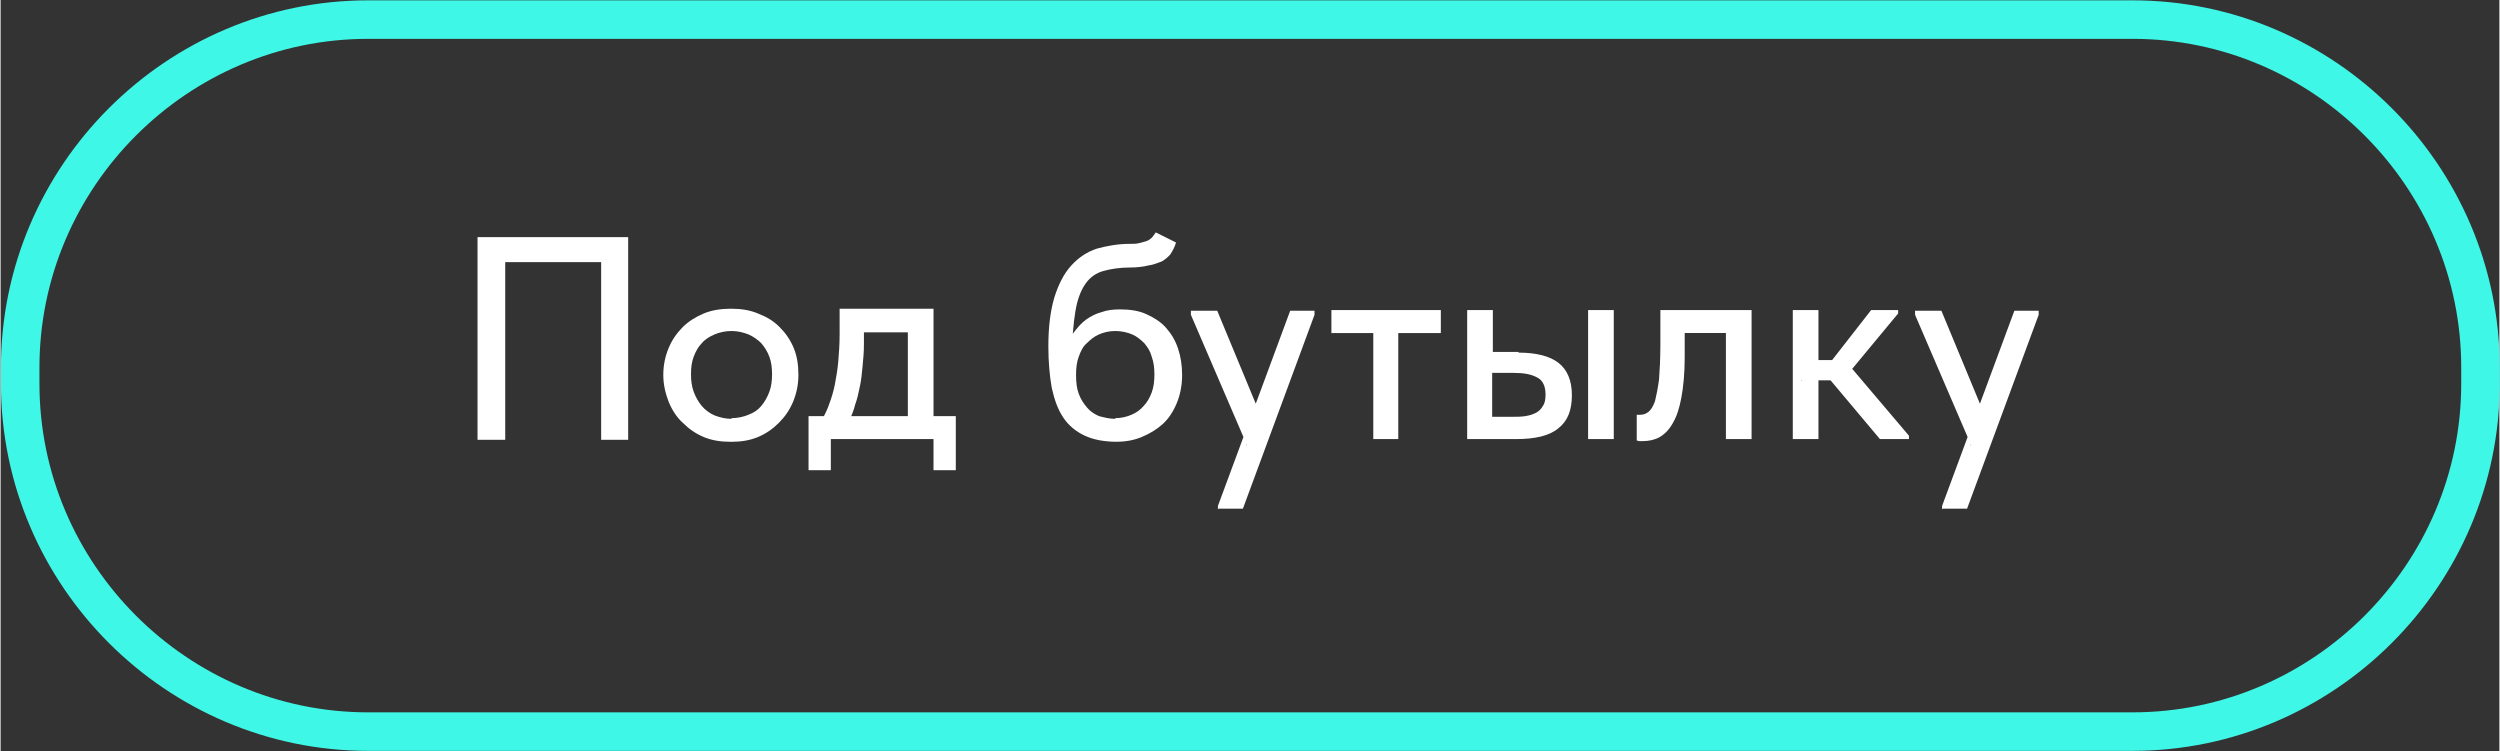
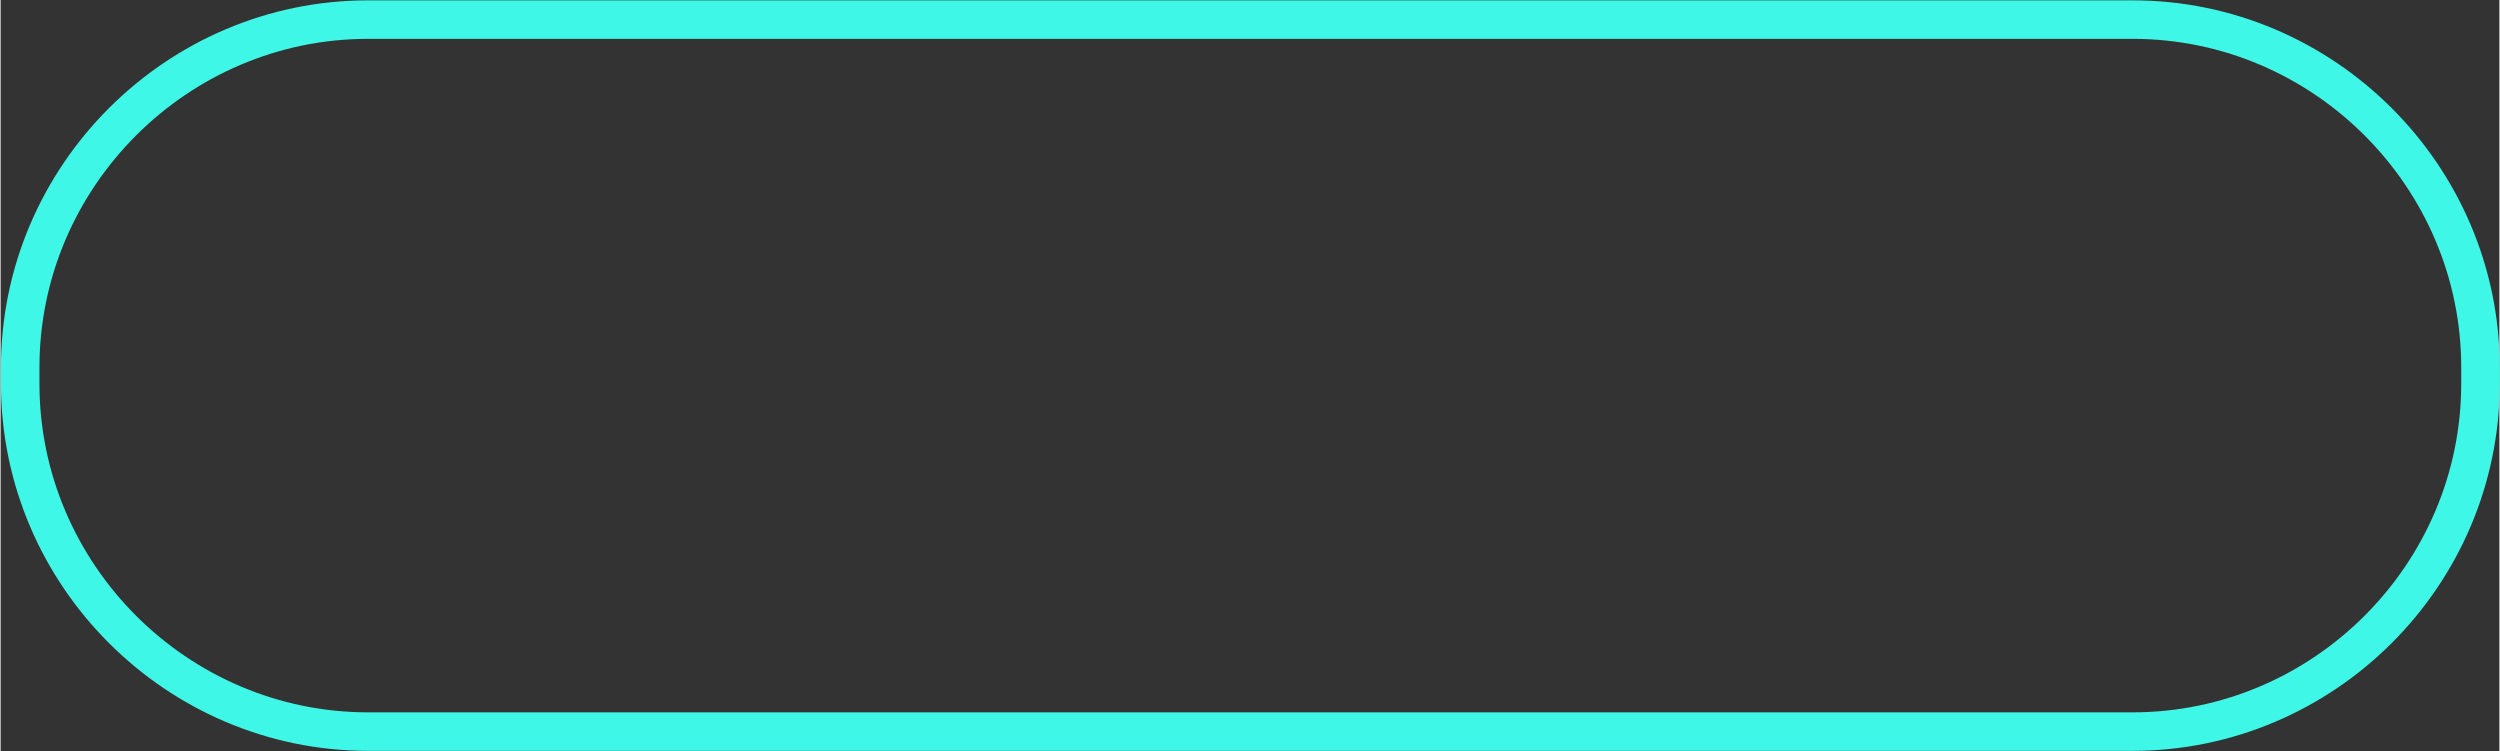
<svg xmlns="http://www.w3.org/2000/svg" xml:space="preserve" width="25.849mm" height="7.767mm" version="1.1" style="shape-rendering:geometricPrecision; text-rendering:geometricPrecision; image-rendering:optimizeQuality; fill-rule:evenodd; clip-rule:evenodd" viewBox="0 0 36.99 11.12">
  <rect x="0" y="0" width="36.99" height="11.12" fill="#333333" stroke="none" />
  <defs>
    <style type="text/css"> .str0 {stroke:#3FF7E7;stroke-width:0.57;stroke-miterlimit:22.926} .fil0 {fill:none} .fil1 {fill:white;fill-rule:nonzero} </style>
  </defs>
  <g id="Слой_x0020_1">
    <g id="_1422748060720">
      <path class="fil0 str0" d="M5.44 0.29l26.12 0c2.83,0 5.15,2.32 5.15,5.15l0 0.24c0,2.83 -2.32,5.15 -5.15,5.15l-26.12 0c-2.83,0 -5.15,-2.32 -5.15,-5.15l0 -0.24c0,-2.83 2.32,-5.15 5.15,-5.15z" />
-       <path class="fil1" d="M7.07 6.51l0.4 0 0 -2.78 -0.14 0.15 1.72 0 -0.16 -0.15 0 2.78 0.4 0 0 -3 -2.23 0 0 3zm3.75 0.03c0.14,0 0.27,-0.02 0.39,-0.07 0.12,-0.05 0.22,-0.12 0.31,-0.21 0.09,-0.09 0.16,-0.19 0.21,-0.31 0.05,-0.12 0.08,-0.25 0.08,-0.4 0,-0.15 -0.02,-0.28 -0.07,-0.4 -0.05,-0.12 -0.12,-0.22 -0.21,-0.31 -0.09,-0.09 -0.19,-0.15 -0.32,-0.2 -0.12,-0.05 -0.25,-0.07 -0.4,-0.07 -0.14,0 -0.28,0.02 -0.4,0.07 -0.12,0.05 -0.23,0.12 -0.31,0.2 -0.09,0.09 -0.16,0.19 -0.21,0.31 -0.05,0.12 -0.08,0.25 -0.08,0.4 0,0.14 0.03,0.27 0.08,0.4 0.05,0.12 0.12,0.23 0.21,0.31 0.09,0.09 0.19,0.16 0.31,0.21 0.12,0.05 0.25,0.07 0.4,0.07zm0 -0.34c-0.09,0 -0.17,-0.02 -0.25,-0.05 -0.07,-0.03 -0.14,-0.08 -0.19,-0.14 -0.05,-0.06 -0.09,-0.13 -0.12,-0.21 -0.03,-0.08 -0.04,-0.17 -0.04,-0.26 0,-0.1 0.01,-0.18 0.04,-0.26 0.03,-0.08 0.07,-0.15 0.12,-0.2 0.05,-0.06 0.12,-0.1 0.19,-0.13 0.07,-0.03 0.16,-0.05 0.25,-0.05 0.09,0 0.17,0.02 0.25,0.05 0.07,0.03 0.14,0.08 0.19,0.13 0.05,0.06 0.09,0.12 0.12,0.2 0.03,0.08 0.04,0.17 0.04,0.26 0,0.09 -0.01,0.18 -0.04,0.26 -0.03,0.08 -0.07,0.15 -0.12,0.21 -0.05,0.06 -0.11,0.1 -0.19,0.13 -0.07,0.03 -0.16,0.05 -0.25,0.05zm1.34 0.03l0.4 0.01c0.03,-0.08 0.07,-0.16 0.09,-0.25 0.03,-0.08 0.05,-0.17 0.07,-0.27 0.02,-0.09 0.03,-0.19 0.04,-0.3 0.01,-0.1 0.02,-0.21 0.02,-0.33l0 -0.34 -0.21 0.17 1.1 0 -0.24 -0.17 0 1.46 0.38 0 0 -1.64 -1.39 0 0 0.38c0,0.15 -0.01,0.28 -0.02,0.4 -0.01,0.12 -0.03,0.23 -0.05,0.34 -0.02,0.1 -0.05,0.2 -0.08,0.28 -0.03,0.09 -0.07,0.17 -0.11,0.24zm-0.2 0.73l0.33 0 0 -0.46 1.52 0 0 0.46 0.33 0 0 -0.8 -2.18 0 0 0.8zm4.55 -0.42c0.13,0 0.26,-0.02 0.38,-0.07 0.12,-0.05 0.22,-0.11 0.31,-0.19 0.09,-0.08 0.16,-0.19 0.21,-0.31 0.05,-0.12 0.08,-0.26 0.08,-0.42 0,-0.14 -0.02,-0.27 -0.06,-0.39 -0.04,-0.12 -0.1,-0.22 -0.18,-0.31 -0.08,-0.09 -0.18,-0.15 -0.29,-0.2 -0.11,-0.05 -0.24,-0.07 -0.39,-0.07 -0.1,0 -0.19,0.01 -0.27,0.04 -0.08,0.02 -0.16,0.06 -0.23,0.11 -0.07,0.05 -0.13,0.12 -0.19,0.2 -0.05,0.08 -0.1,0.18 -0.13,0.3l0.11 0.08c0,-0.29 0.02,-0.52 0.05,-0.7 0.03,-0.18 0.08,-0.31 0.15,-0.41 0.07,-0.1 0.16,-0.16 0.27,-0.19 0.11,-0.03 0.24,-0.05 0.39,-0.05 0.1,-0 0.19,-0.01 0.27,-0.03 0.08,-0.01 0.14,-0.04 0.2,-0.06 0.05,-0.03 0.1,-0.07 0.13,-0.11 0.03,-0.05 0.06,-0.1 0.08,-0.17l-0.3 -0.15c-0.02,0.03 -0.04,0.06 -0.06,0.08 -0.02,0.02 -0.05,0.04 -0.08,0.05 -0.03,0.01 -0.07,0.02 -0.11,0.03 -0.04,0.01 -0.09,0.01 -0.14,0.01 -0.17,0 -0.33,0.03 -0.48,0.07 -0.15,0.05 -0.27,0.13 -0.38,0.25 -0.11,0.12 -0.19,0.28 -0.25,0.47 -0.06,0.2 -0.09,0.44 -0.09,0.73 0,0.23 0.02,0.44 0.05,0.61 0.04,0.18 0.09,0.32 0.17,0.44 0.08,0.12 0.19,0.21 0.32,0.27 0.13,0.06 0.29,0.09 0.48,0.09zm-0.01 -0.34c-0.09,0 -0.16,-0.02 -0.24,-0.04 -0.07,-0.03 -0.13,-0.07 -0.18,-0.13 -0.05,-0.06 -0.09,-0.12 -0.12,-0.2 -0.03,-0.08 -0.04,-0.17 -0.04,-0.28 0,-0.1 0.01,-0.19 0.04,-0.27 0.03,-0.08 0.06,-0.15 0.12,-0.2 0.05,-0.05 0.11,-0.1 0.18,-0.13 0.07,-0.03 0.15,-0.05 0.24,-0.05 0.09,0 0.18,0.02 0.25,0.05 0.07,0.03 0.13,0.08 0.18,0.13 0.05,0.06 0.09,0.12 0.11,0.2 0.03,0.08 0.04,0.17 0.04,0.26 0,0.1 -0.01,0.19 -0.04,0.27 -0.03,0.08 -0.07,0.15 -0.12,0.2 -0.05,0.06 -0.11,0.1 -0.18,0.13 -0.07,0.03 -0.15,0.05 -0.24,0.05zm1.53 1.33l0.36 0 1.06 -2.87 0 -0.06 -0.36 0 -1.07 2.89 0 0.05zm0.41 -0.94l0.2 -0.47 -0.63 -1.52 -0.39 0 0 0.06 0.83 1.93zm1.87 -0.09l0.38 0 -0 -1.57 0.63 0 -0 -0.34 -1.62 -0 0 0.34 0.62 0 0 1.57zm2.16 -1.29l-0.38 0 0 -0.62 -0.38 0 0 1.91 0.72 0c0.29,0 0.5,-0.05 0.63,-0.16 0.14,-0.11 0.2,-0.27 0.2,-0.49 0,-0.22 -0.07,-0.38 -0.2,-0.48 -0.13,-0.1 -0.33,-0.15 -0.59,-0.15zm1.03 1.29l0.38 0 0 -1.91 -0.38 0 0 1.91zm-1.13 -0.33l-0.29 0 0 -0.65 0.32 0c0.15,0 0.26,0.02 0.35,0.07 0.08,0.04 0.12,0.13 0.12,0.25 0,0.07 -0.01,0.13 -0.04,0.17 -0.02,0.04 -0.06,0.08 -0.1,0.1 -0.04,0.02 -0.09,0.04 -0.16,0.05 -0.06,0.01 -0.13,0.01 -0.2,0.01zm1.94 0.36c0.09,0 0.18,-0.02 0.25,-0.06 0.07,-0.04 0.14,-0.11 0.19,-0.2 0.06,-0.1 0.1,-0.22 0.13,-0.38 0.03,-0.16 0.05,-0.36 0.05,-0.6l0 -0.36 0.61 0 0 1.57 0.38 0 0 -1.91 -1.35 0 0 0.51c0,0.21 -0.01,0.38 -0.02,0.52 -0.02,0.14 -0.04,0.24 -0.06,0.32 -0.03,0.08 -0.06,0.13 -0.1,0.16 -0.04,0.03 -0.08,0.04 -0.12,0.04 -0.01,0 -0.01,0 -0.02,0 -0.01,0 -0.02,-0 -0.03,-0l0 0.38c0.01,0 0.02,0.01 0.04,0.01 0.02,0 0.04,0 0.06,0zm3.51 -0.03l0.43 0 0 -0.05 -0.84 -0.99 0.68 -0.82 -0 -0.05 -0.4 -0 -0.71 0.91 0.84 1zm-1.17 -0.87l0.52 0 -0 -0.3 -0.51 -0 0 0.31zm-0.12 0.87l0.38 0 0 -1.35 0 -0.03 0 -0.53 -0.38 0 0 0.53 0 0.03 0 0.81 0 0.06 0 0.48zm2.22 1.03l0.36 0 1.06 -2.87 0 -0.06 -0.36 0 -1.07 2.89 0 0.05zm0.41 -0.94l0.2 -0.47 -0.63 -1.52 -0.39 0 0 0.06 0.83 1.93z" />
    </g>
  </g>
</svg>